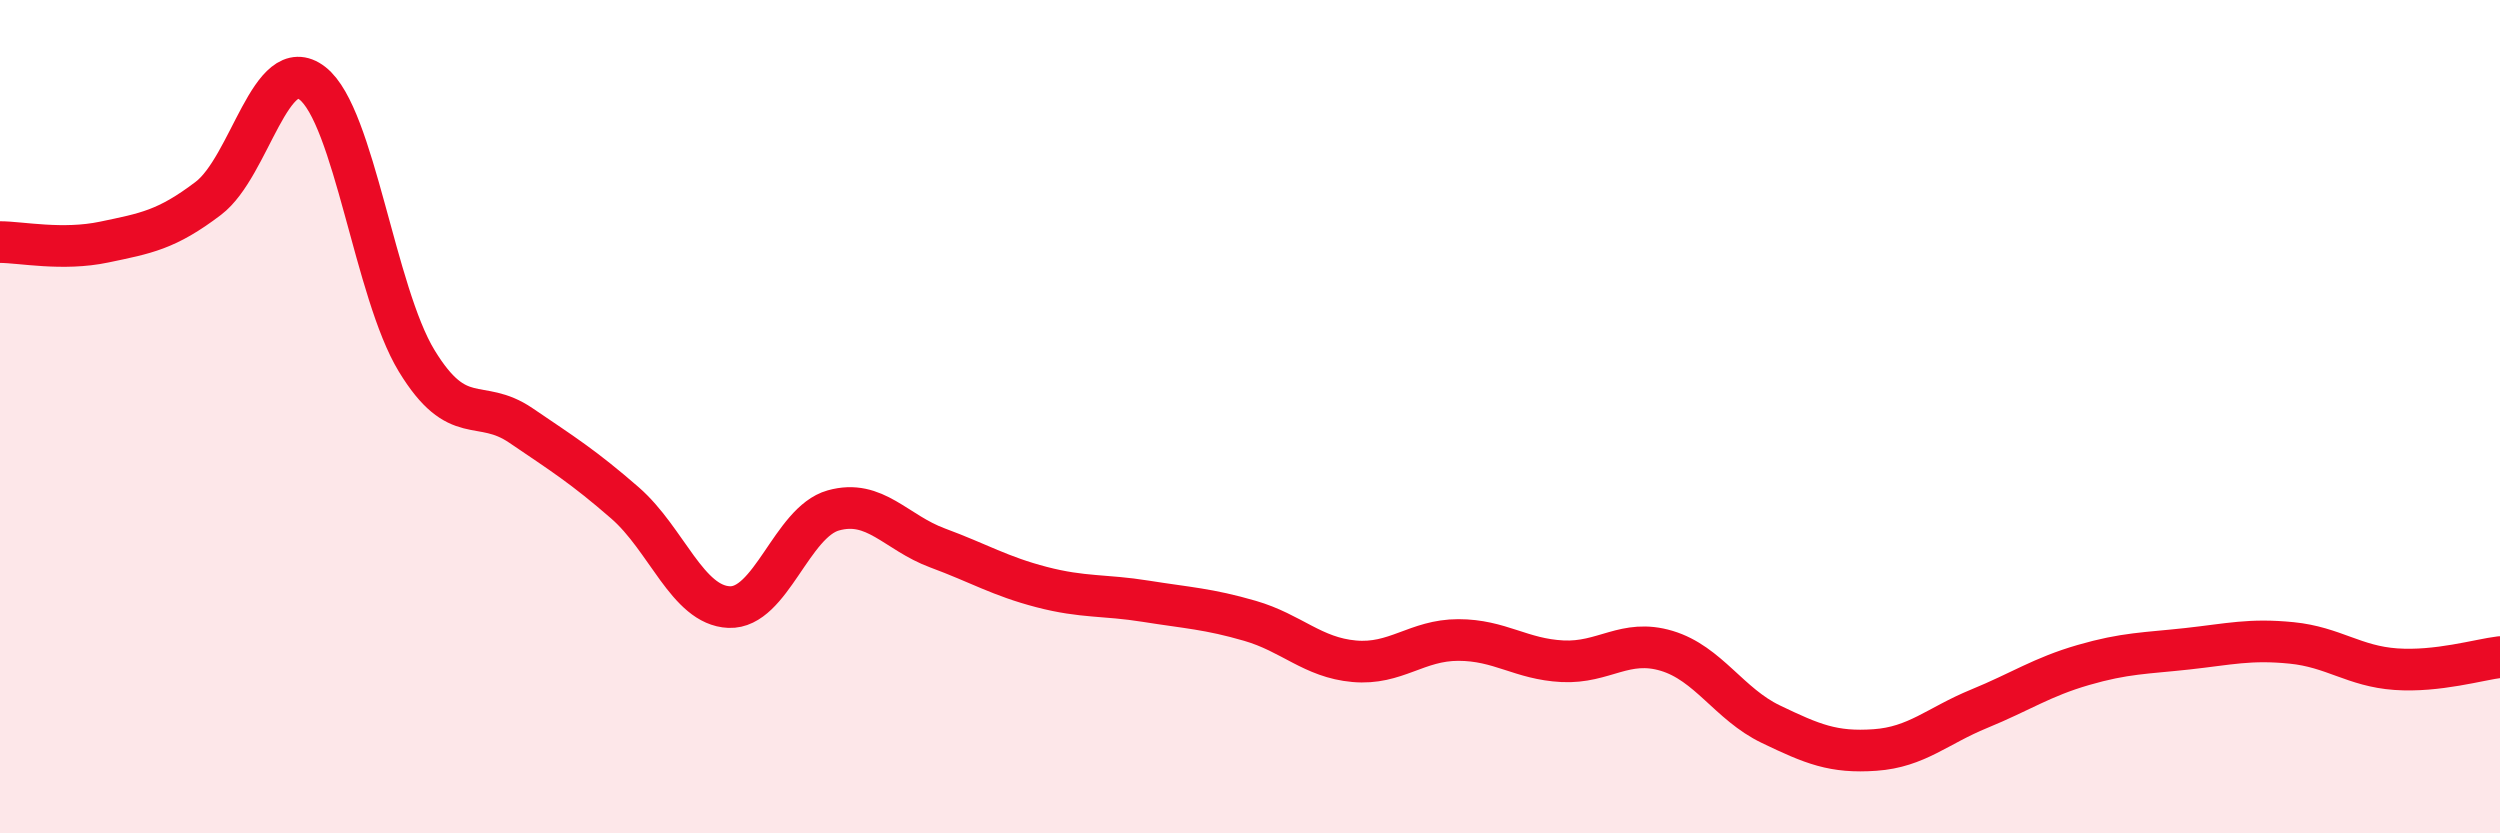
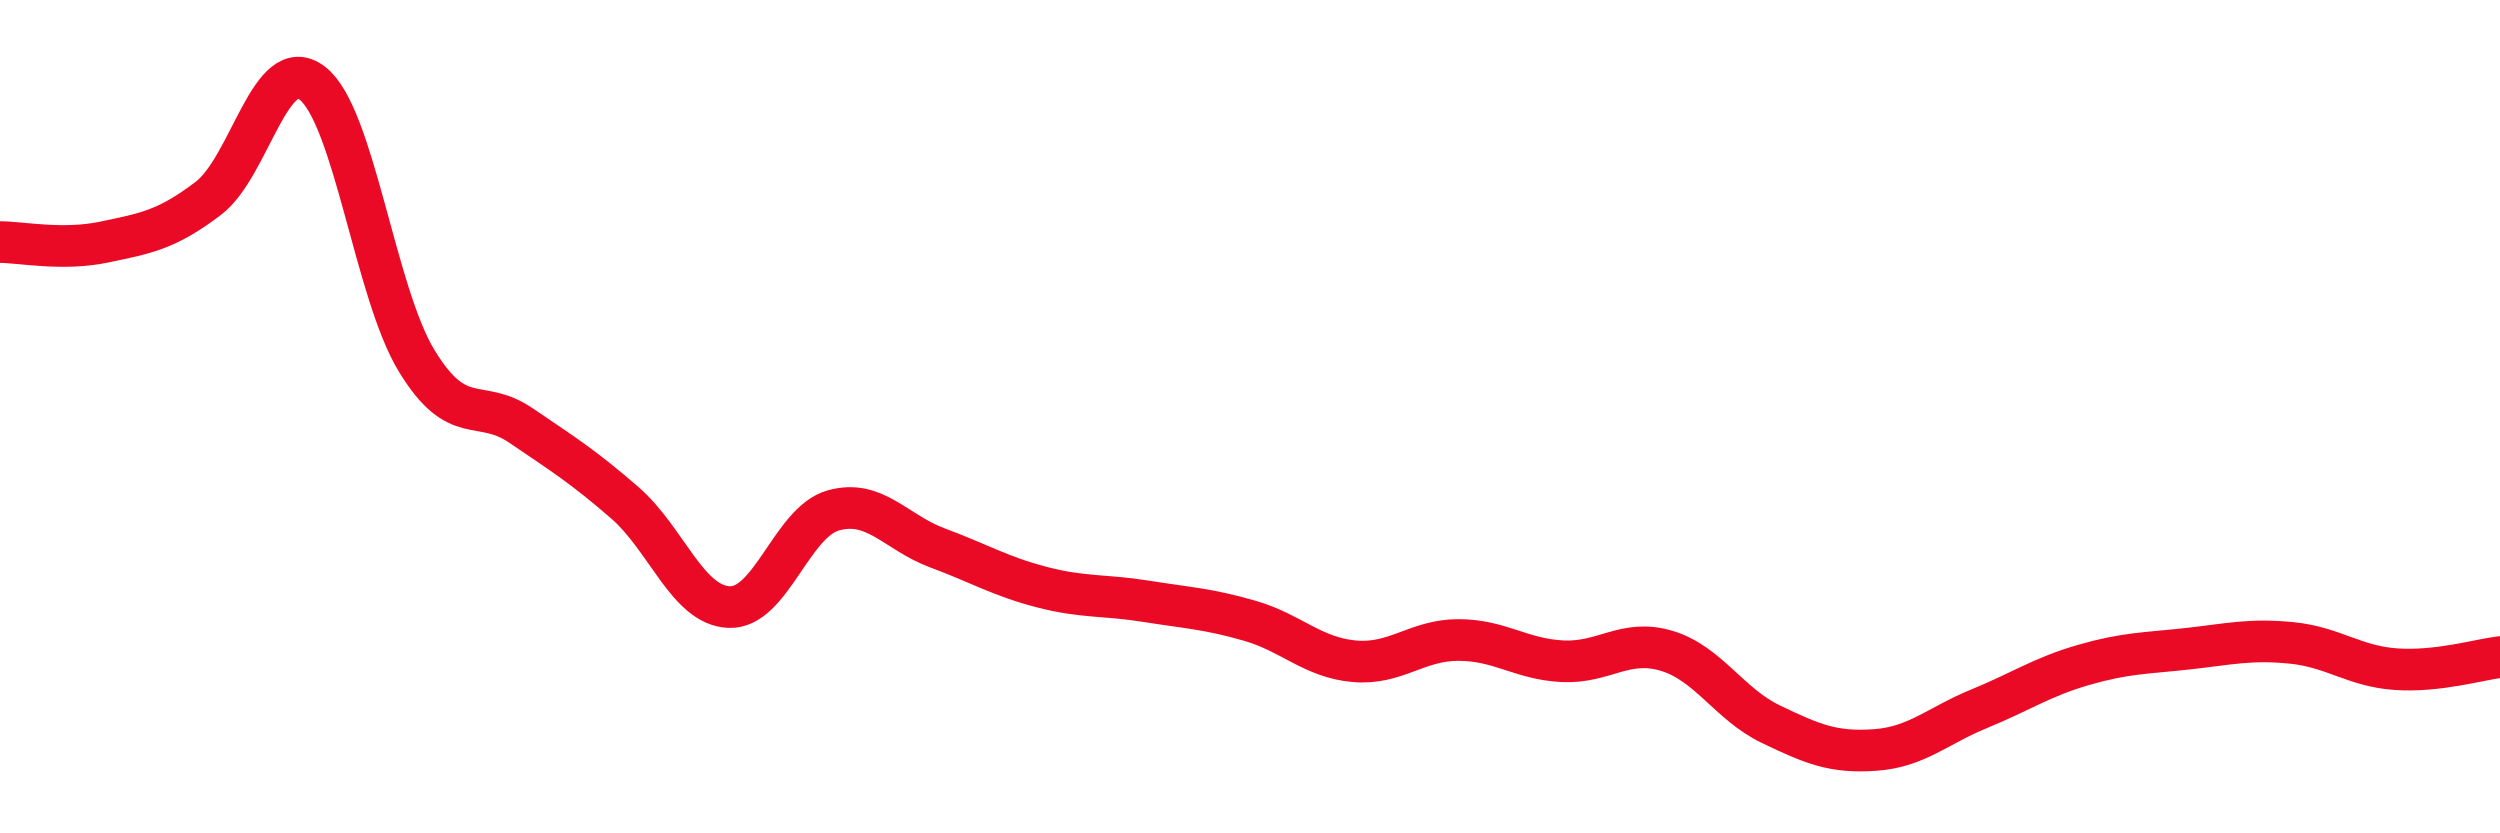
<svg xmlns="http://www.w3.org/2000/svg" width="60" height="20" viewBox="0 0 60 20">
-   <path d="M 0,5.81 C 0.5,5.81 1.5,6.02 2.5,5.81 C 3.5,5.6 4,5.52 5,4.76 C 6,4 6.5,1.22 7.5,2 C 8.5,2.78 9,7.02 10,8.66 C 11,10.3 11.5,9.53 12.5,10.21 C 13.5,10.89 14,11.2 15,12.07 C 16,12.94 16.5,14.53 17.5,14.57 C 18.5,14.61 19,12.53 20,12.25 C 21,11.97 21.5,12.78 22.5,13.15 C 23.5,13.52 24,13.83 25,14.09 C 26,14.35 26.5,14.27 27.5,14.43 C 28.5,14.59 29,14.61 30,14.9 C 31,15.19 31.5,15.78 32.5,15.87 C 33.5,15.96 34,15.36 35,15.36 C 36,15.36 36.5,15.82 37.5,15.87 C 38.5,15.92 39,15.32 40,15.62 C 41,15.92 41.5,16.9 42.5,17.38 C 43.5,17.86 44,18.07 45,18 C 46,17.93 46.5,17.42 47.5,17.01 C 48.5,16.6 49,16.25 50,15.96 C 51,15.67 51.5,15.68 52.5,15.57 C 53.5,15.46 54,15.33 55,15.43 C 56,15.53 56.5,15.99 57.5,16.06 C 58.5,16.13 59.5,15.83 60,15.77L60 20L0 20Z" fill="#EB0A25" opacity="0.1" stroke-linecap="round" stroke-linejoin="round" />
  <path d="M 0,5.81 C 0.5,5.81 1.5,6.02 2.5,5.81 C 3.5,5.6 4,5.52 5,4.76 C 6,4 6.5,1.22 7.5,2 C 8.5,2.78 9,7.02 10,8.66 C 11,10.3 11.5,9.53 12.5,10.21 C 13.5,10.89 14,11.2 15,12.07 C 16,12.94 16.5,14.53 17.5,14.57 C 18.5,14.61 19,12.53 20,12.25 C 21,11.97 21.5,12.78 22.5,13.15 C 23.5,13.52 24,13.83 25,14.09 C 26,14.35 26.5,14.27 27.5,14.43 C 28.5,14.59 29,14.61 30,14.9 C 31,15.19 31.5,15.78 32.5,15.87 C 33.5,15.96 34,15.36 35,15.36 C 36,15.36 36.5,15.82 37.5,15.87 C 38.5,15.92 39,15.32 40,15.62 C 41,15.92 41.5,16.9 42.5,17.38 C 43.5,17.86 44,18.07 45,18 C 46,17.93 46.5,17.42 47.5,17.01 C 48.5,16.6 49,16.25 50,15.96 C 51,15.67 51.5,15.68 52.5,15.57 C 53.5,15.46 54,15.33 55,15.43 C 56,15.53 56.5,15.99 57.5,16.06 C 58.5,16.13 59.5,15.83 60,15.77" stroke="#EB0A25" stroke-width="1" fill="none" stroke-linecap="round" stroke-linejoin="round" />
</svg>